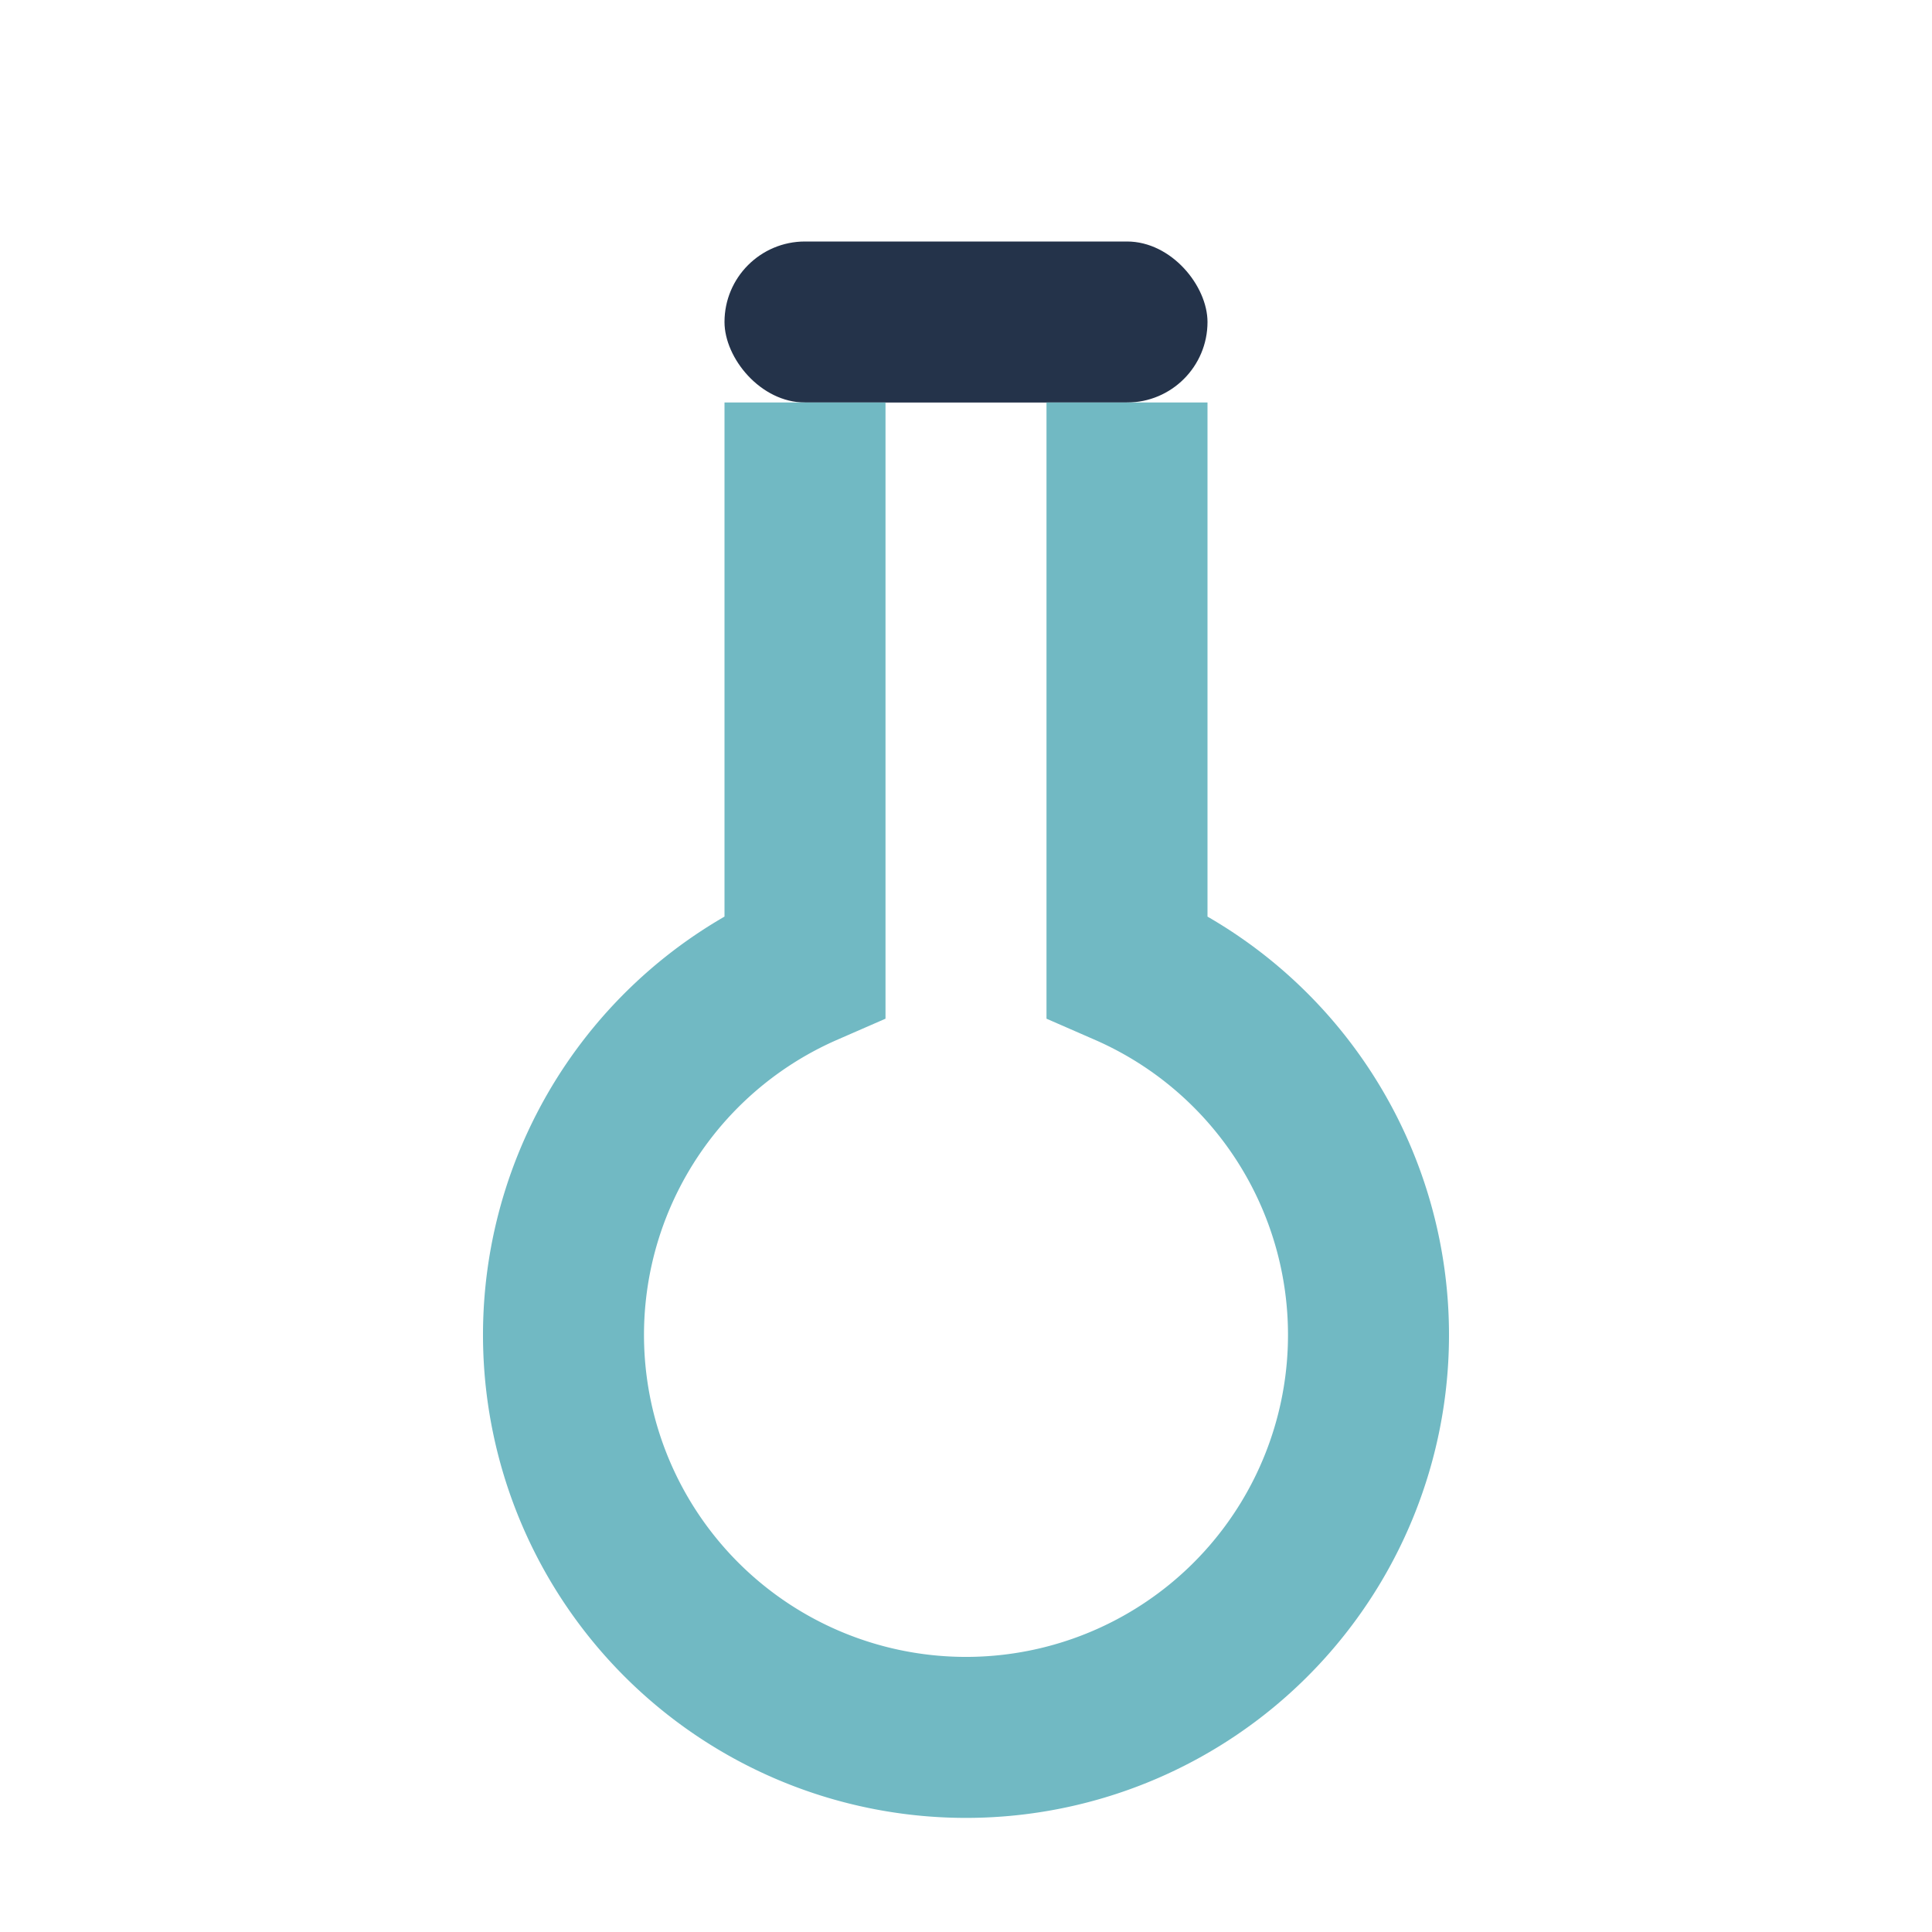
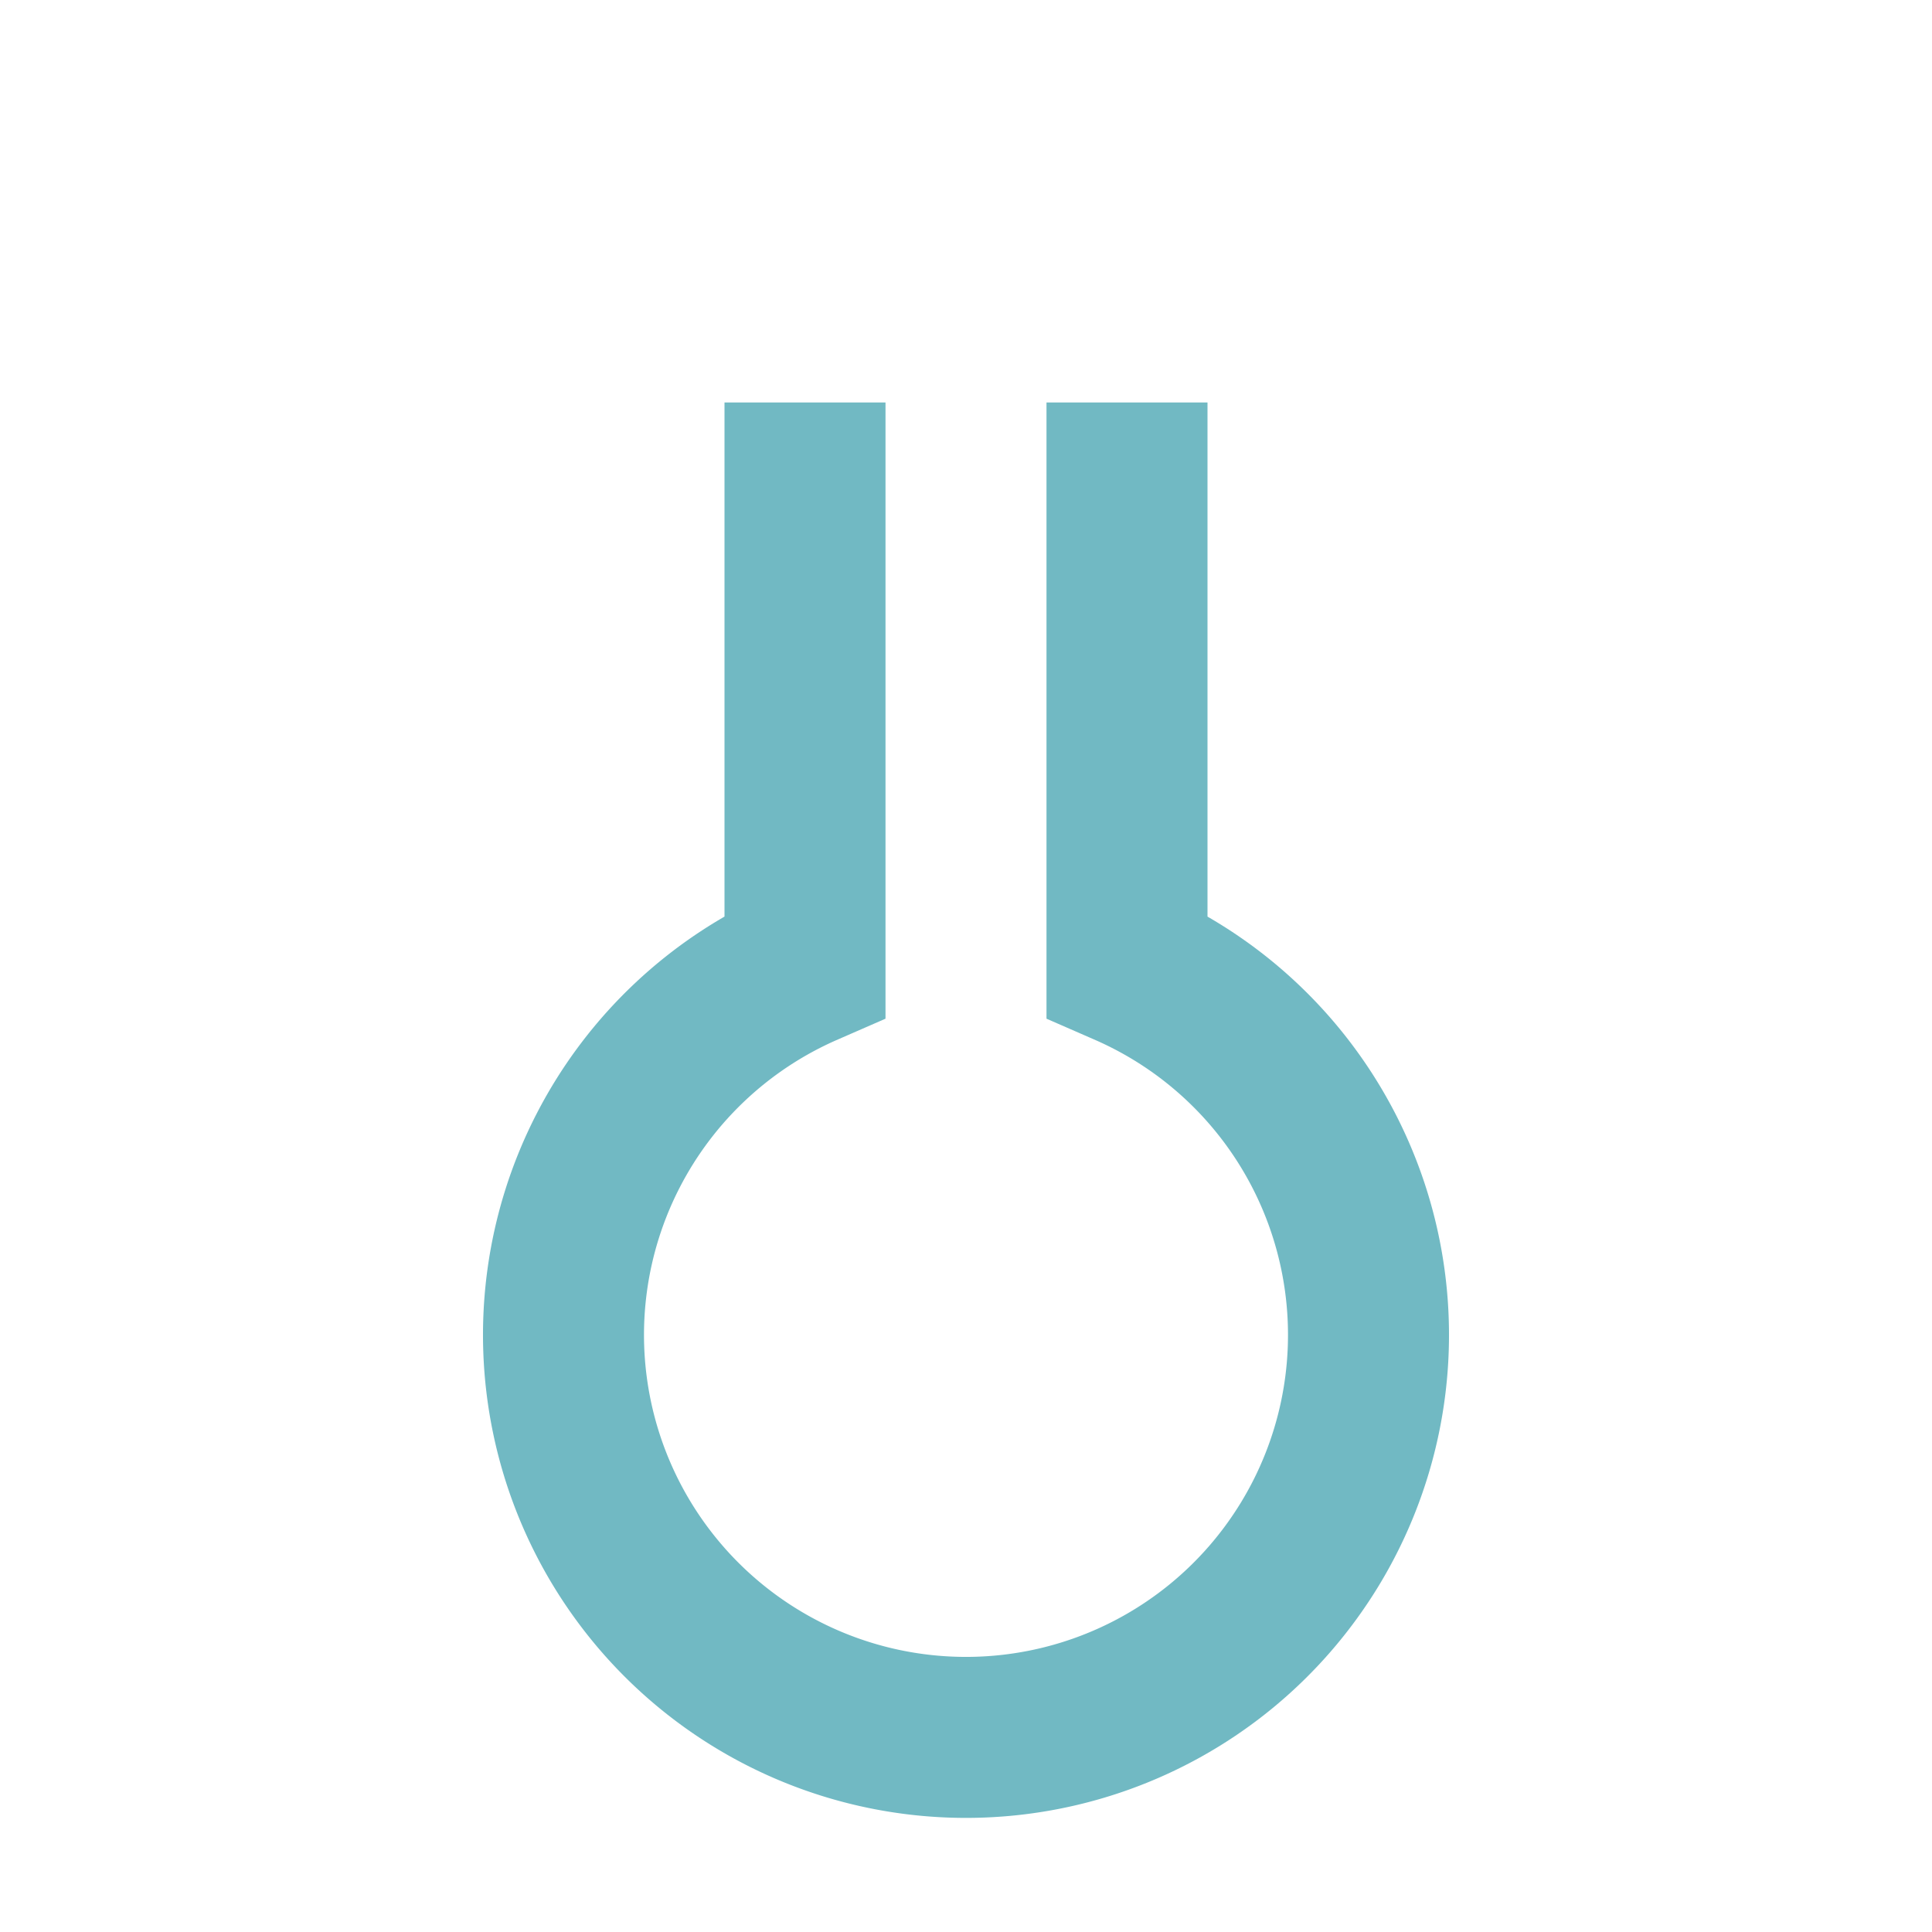
<svg xmlns="http://www.w3.org/2000/svg" width="24" height="24" viewBox="0 0 24 24">
-   <rect x="9" y="3" width="6" height="2" rx="1" fill="#24334A" />
  <path d="M10 5v7a5 5 0 1 0 4 0V5" stroke="#71B9C3" stroke-width="2" fill="none" />
</svg>